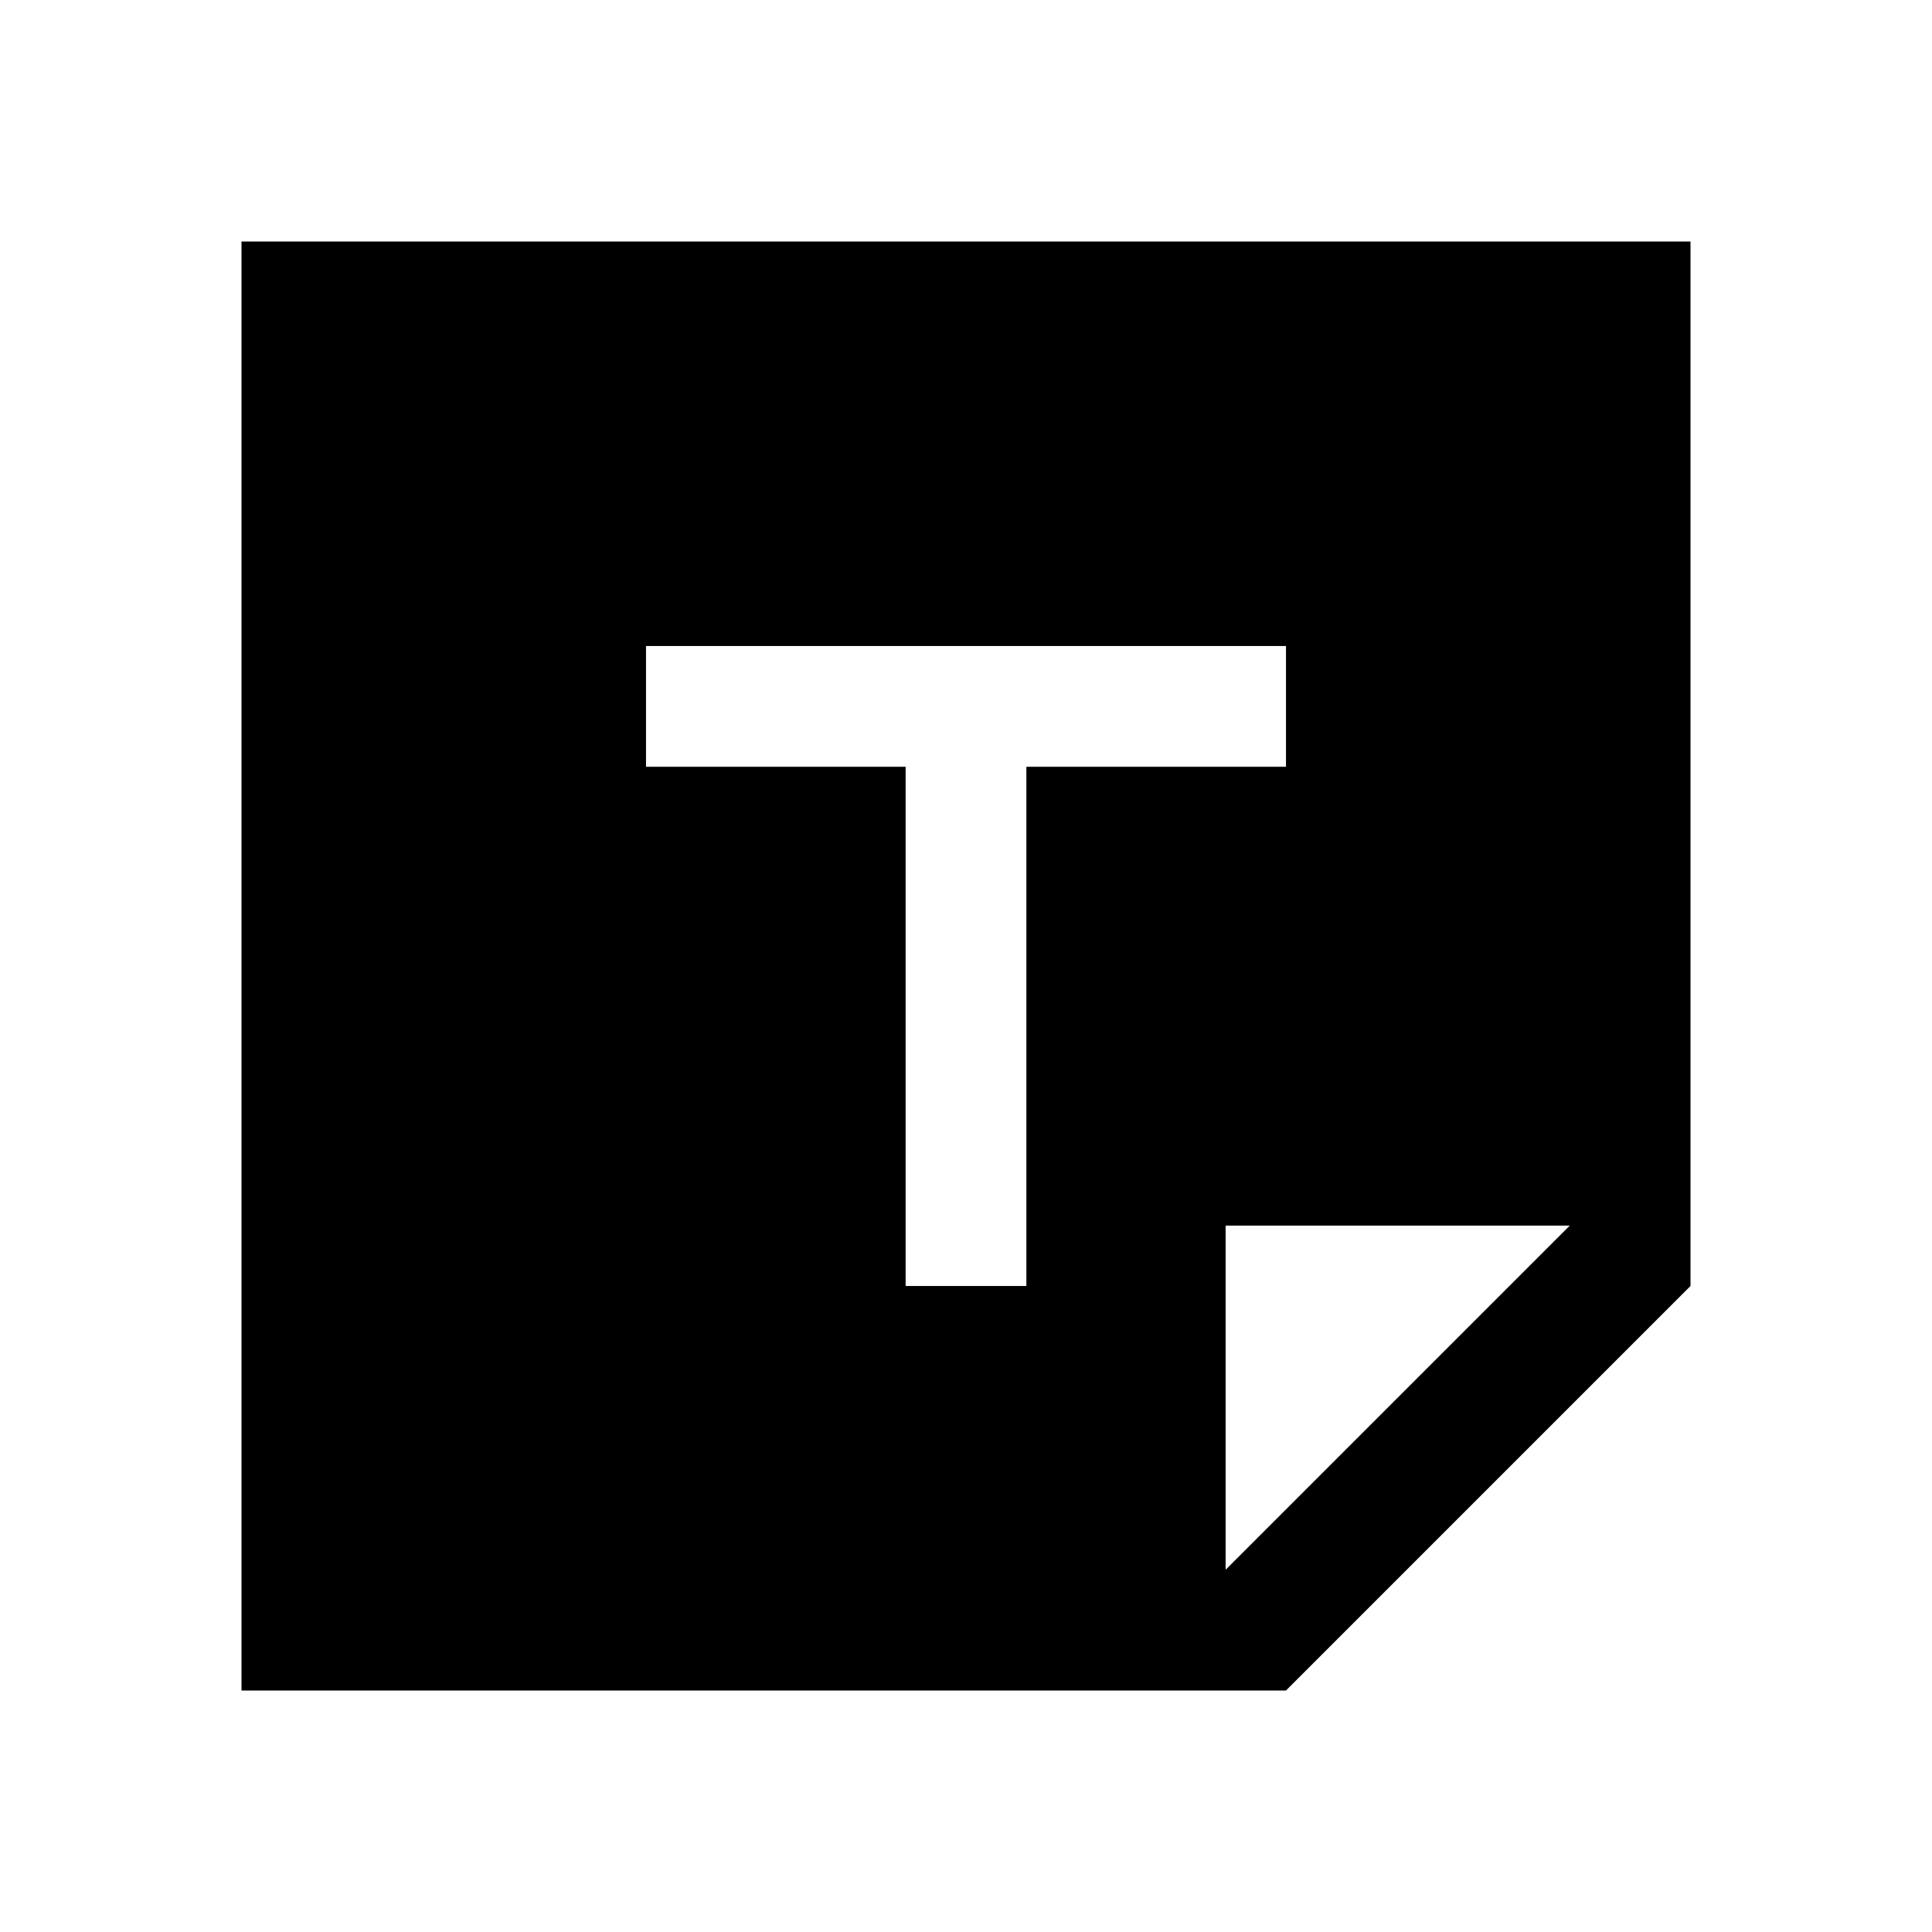
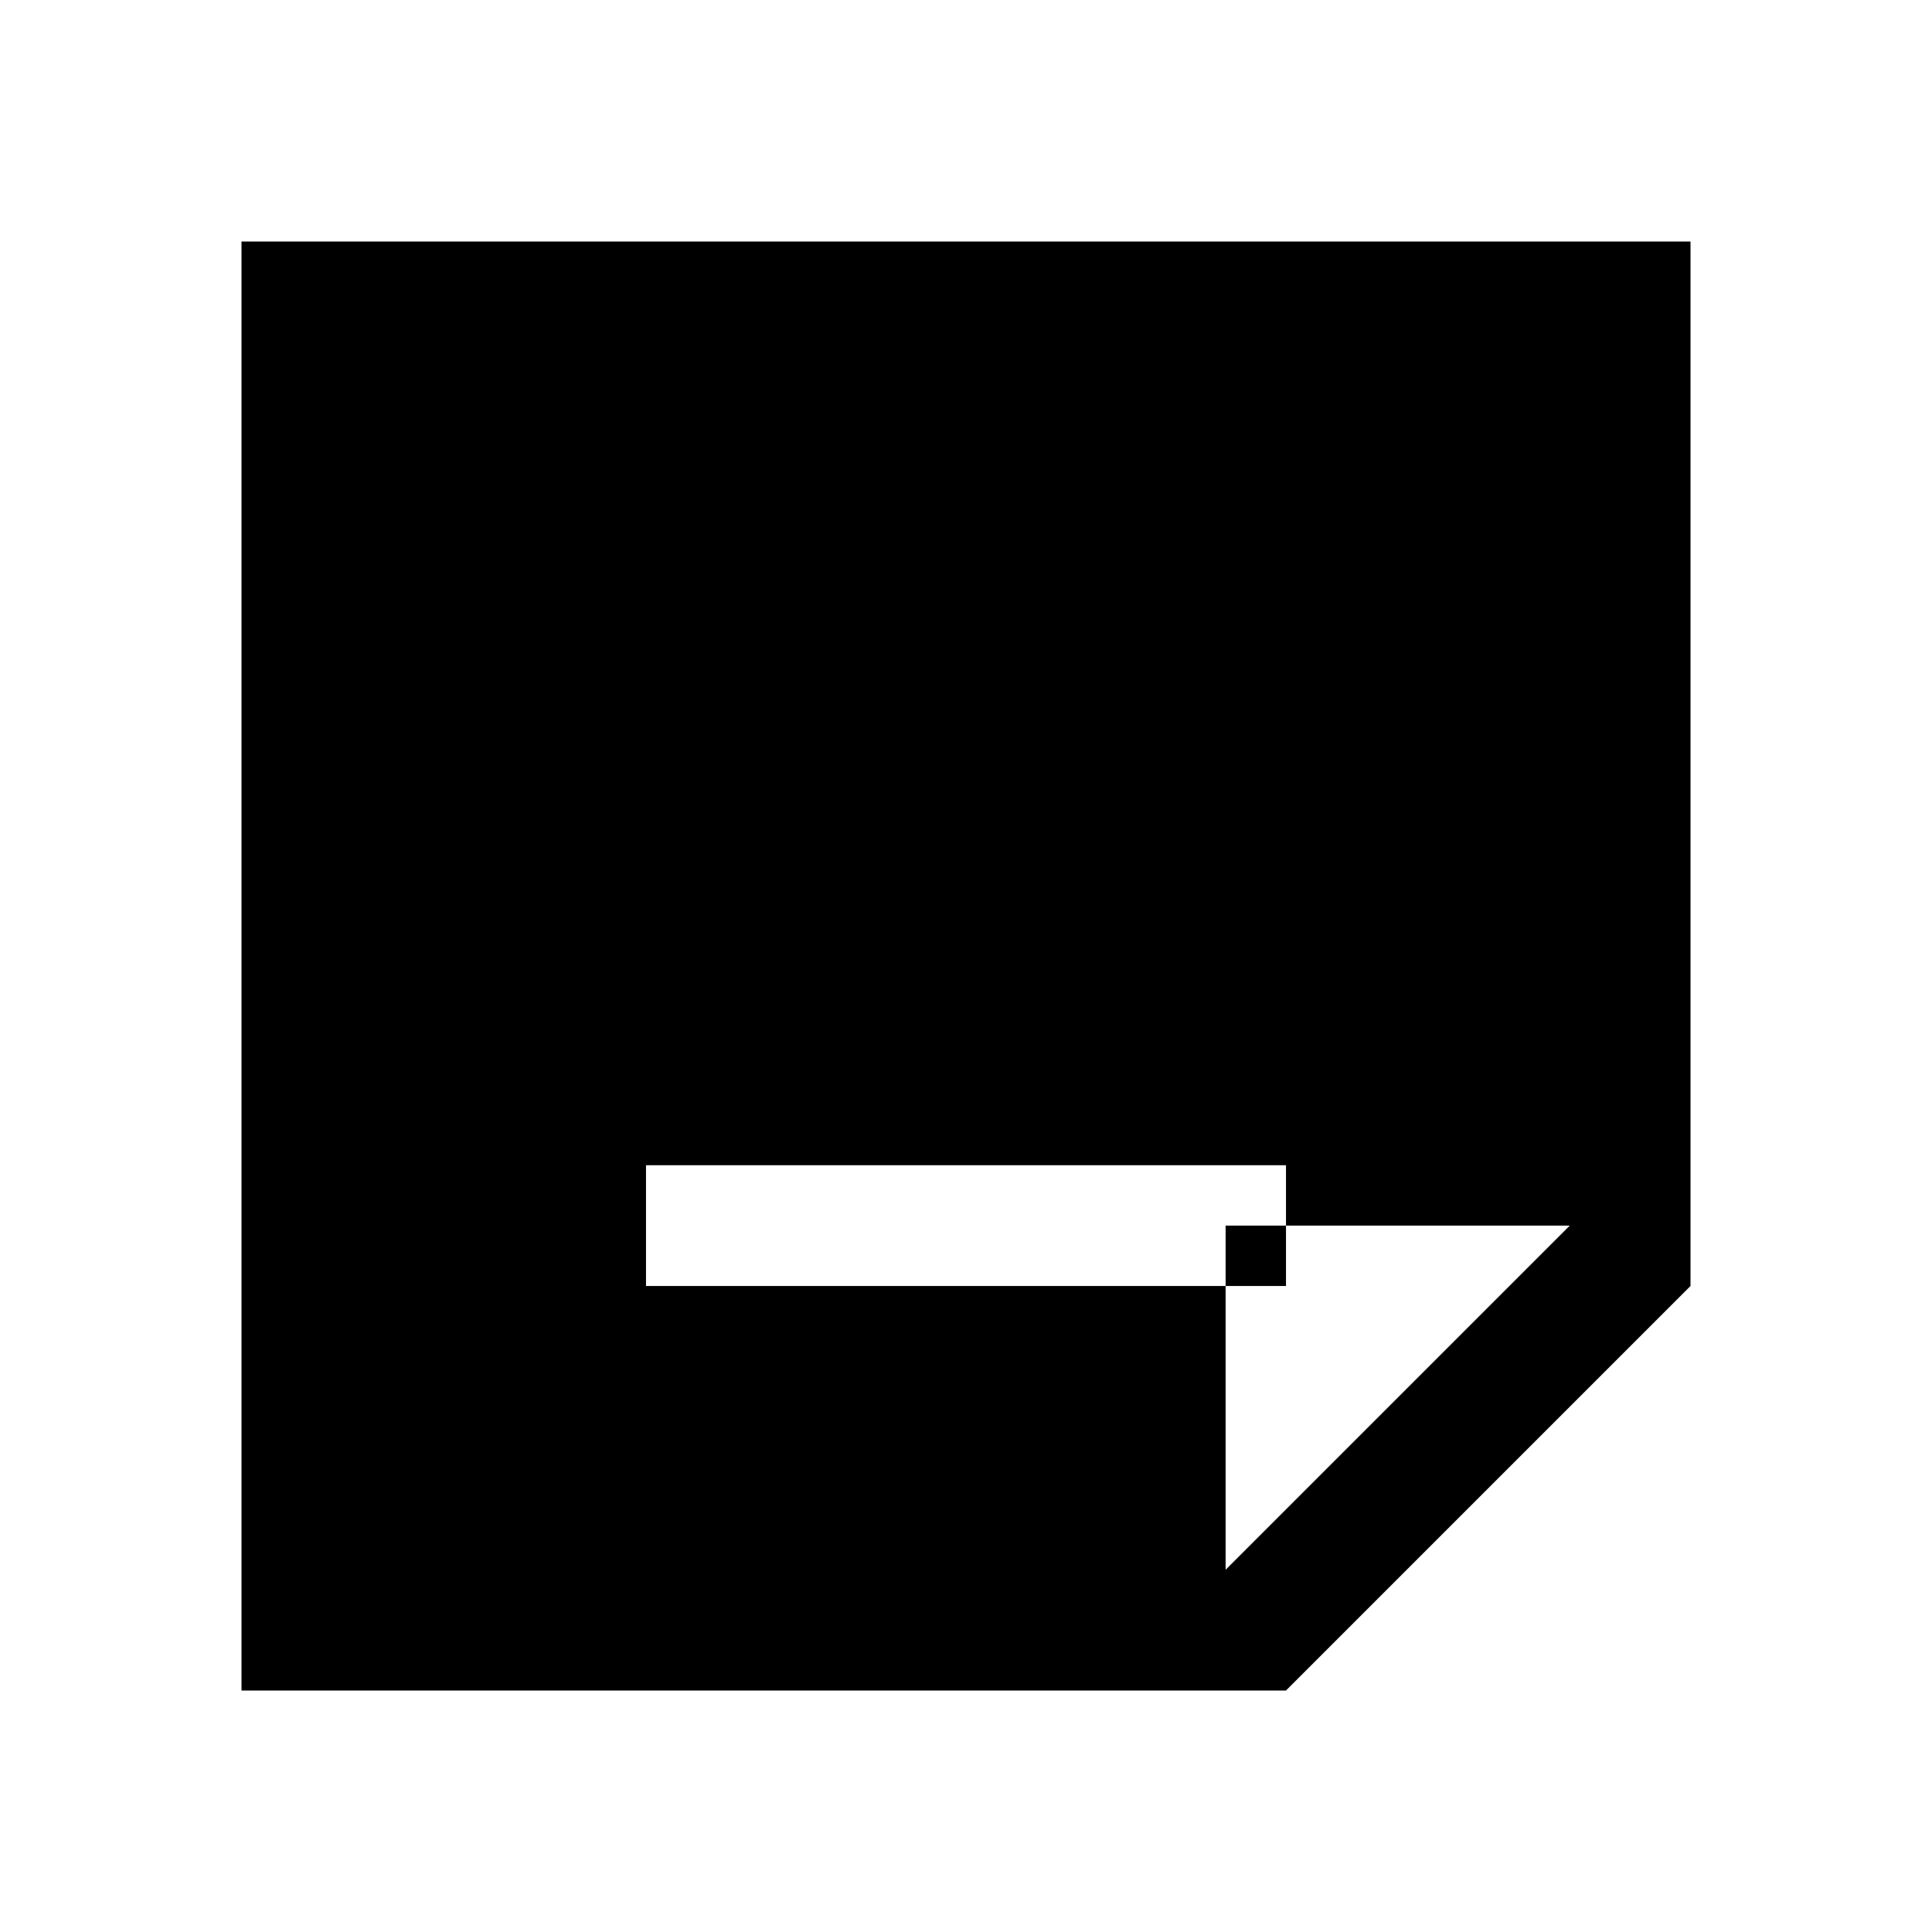
<svg xmlns="http://www.w3.org/2000/svg" width="48" height="48" viewBox="0 -960 960 960">
-   <path d="M639-120H120v-720h720v519L639-120Zm-30-60 171-171H609v171ZM450-321h60v-258h129v-60H321v60h129v258Z" />
+   <path d="M639-120H120v-720h720v519L639-120Zm-30-60 171-171H609v171ZM450-321h60h129v-60H321v60h129v258Z" />
</svg>